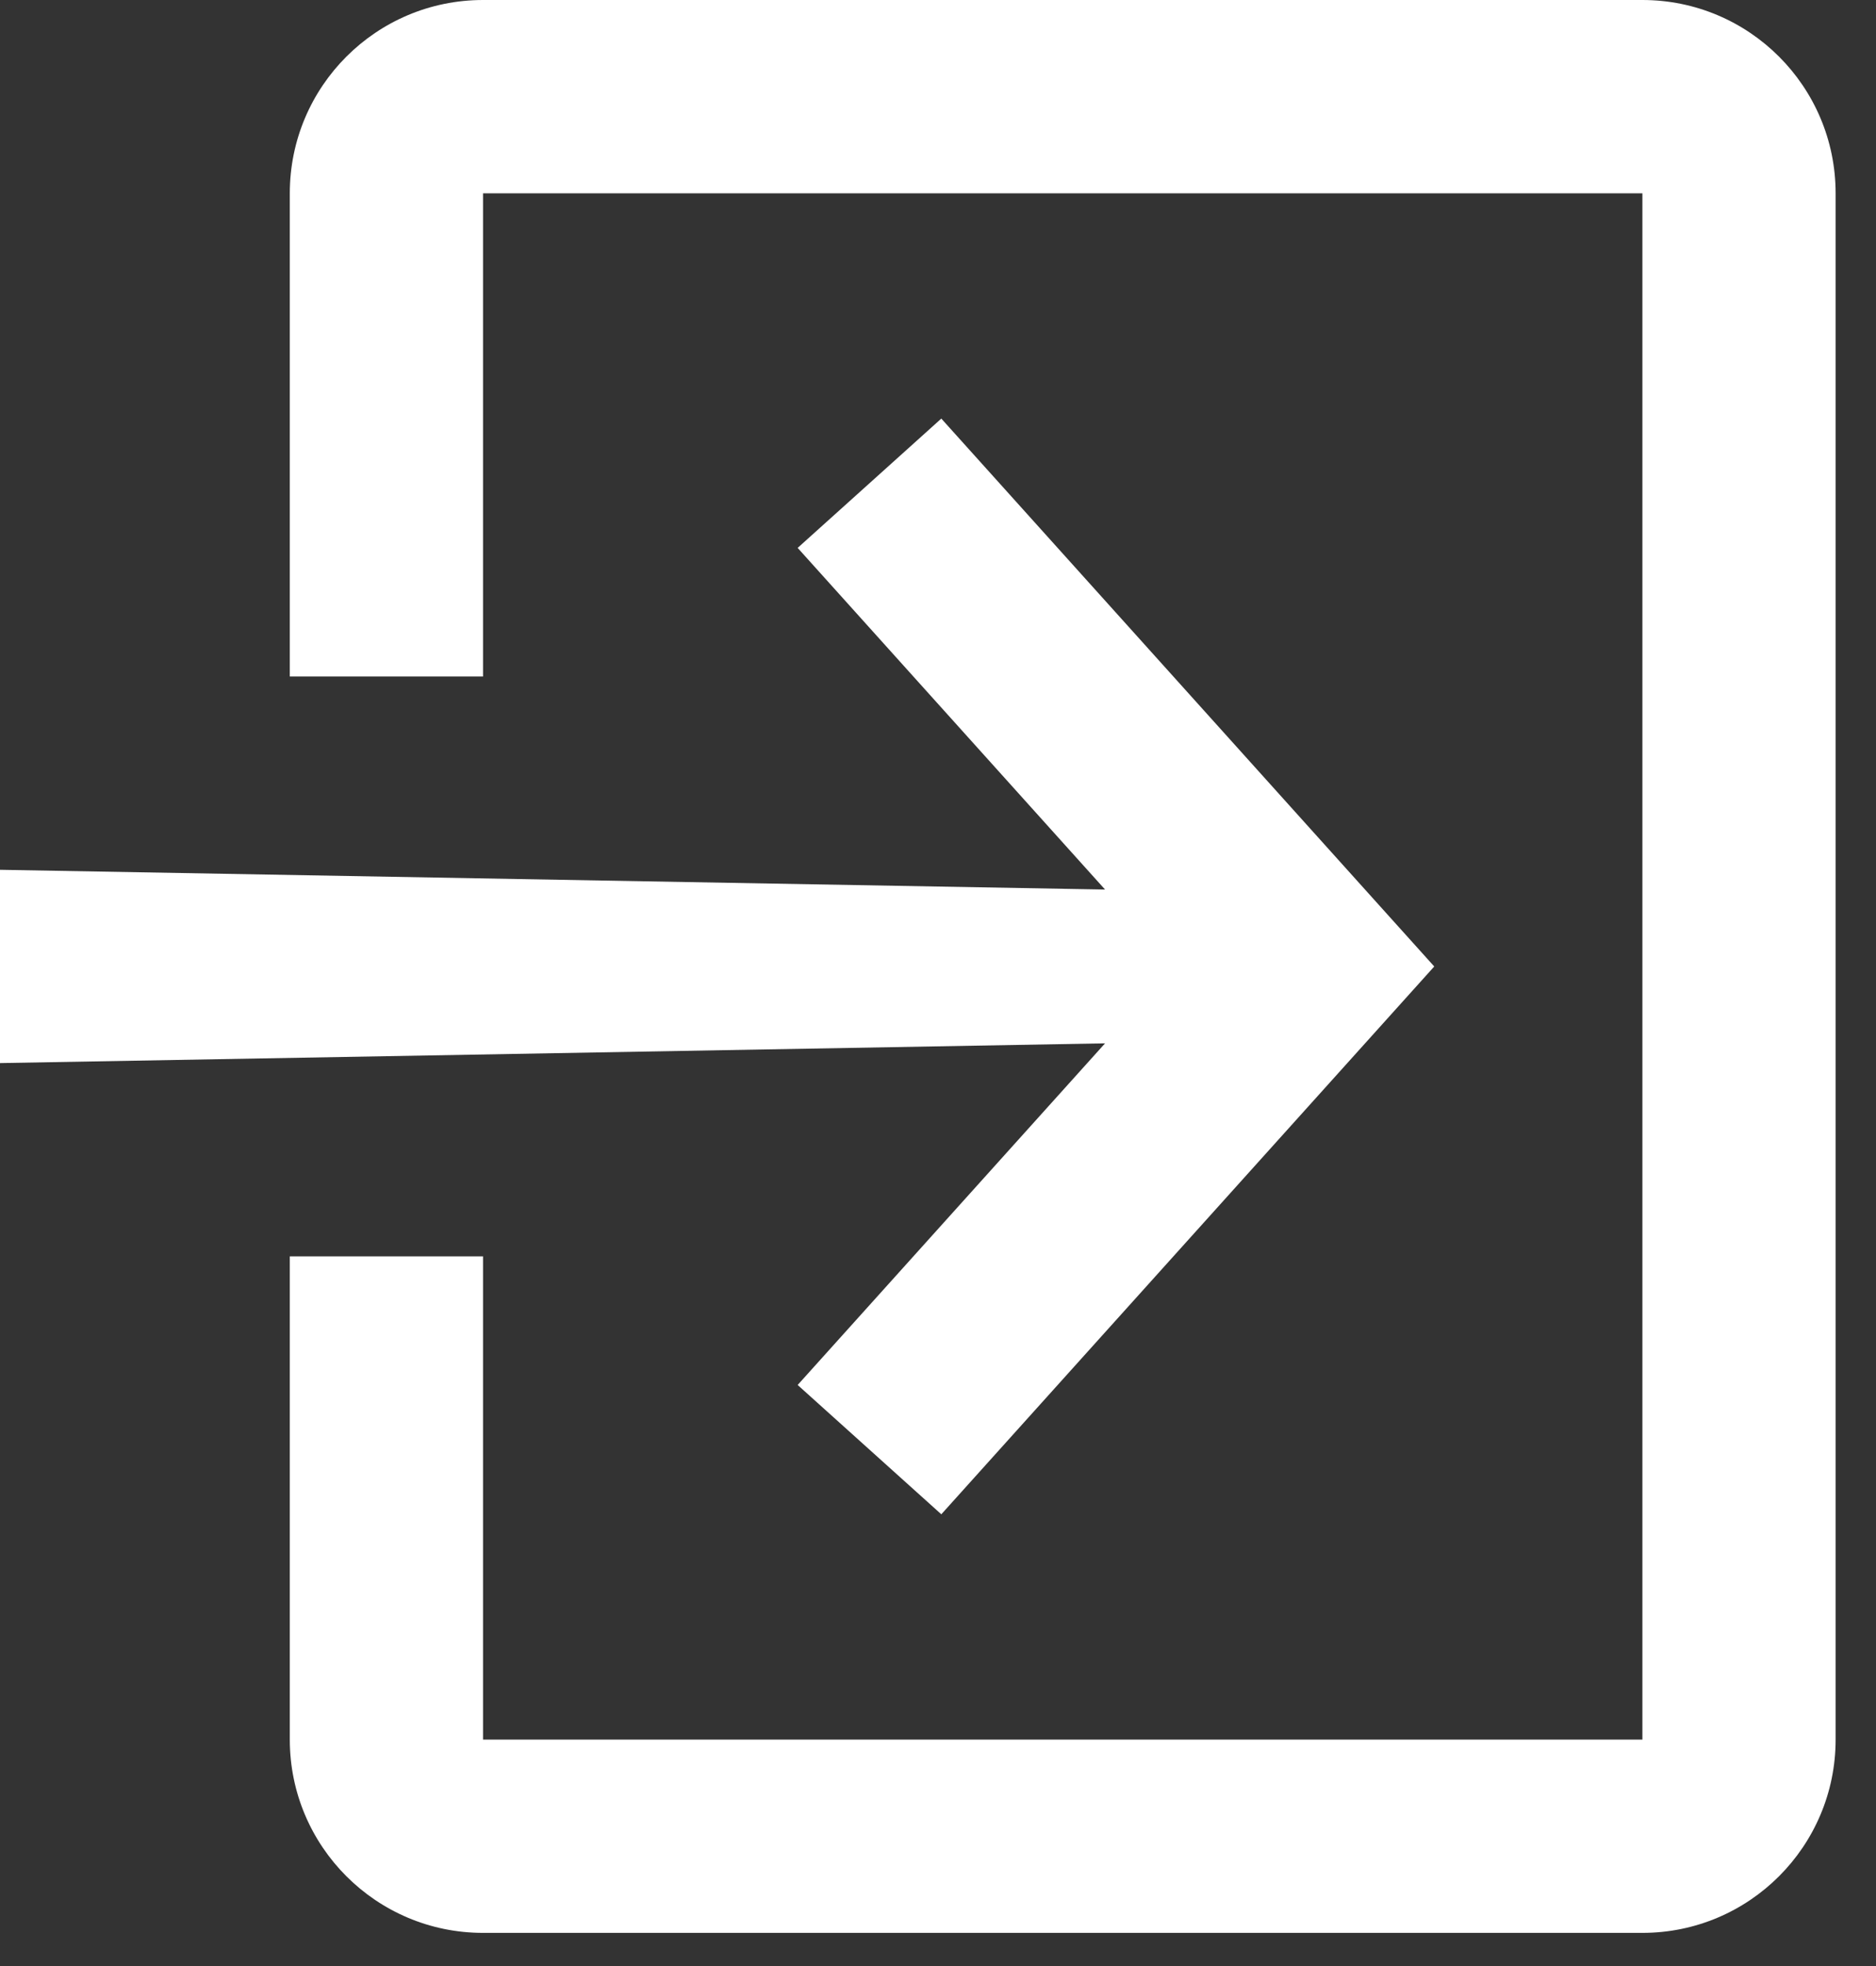
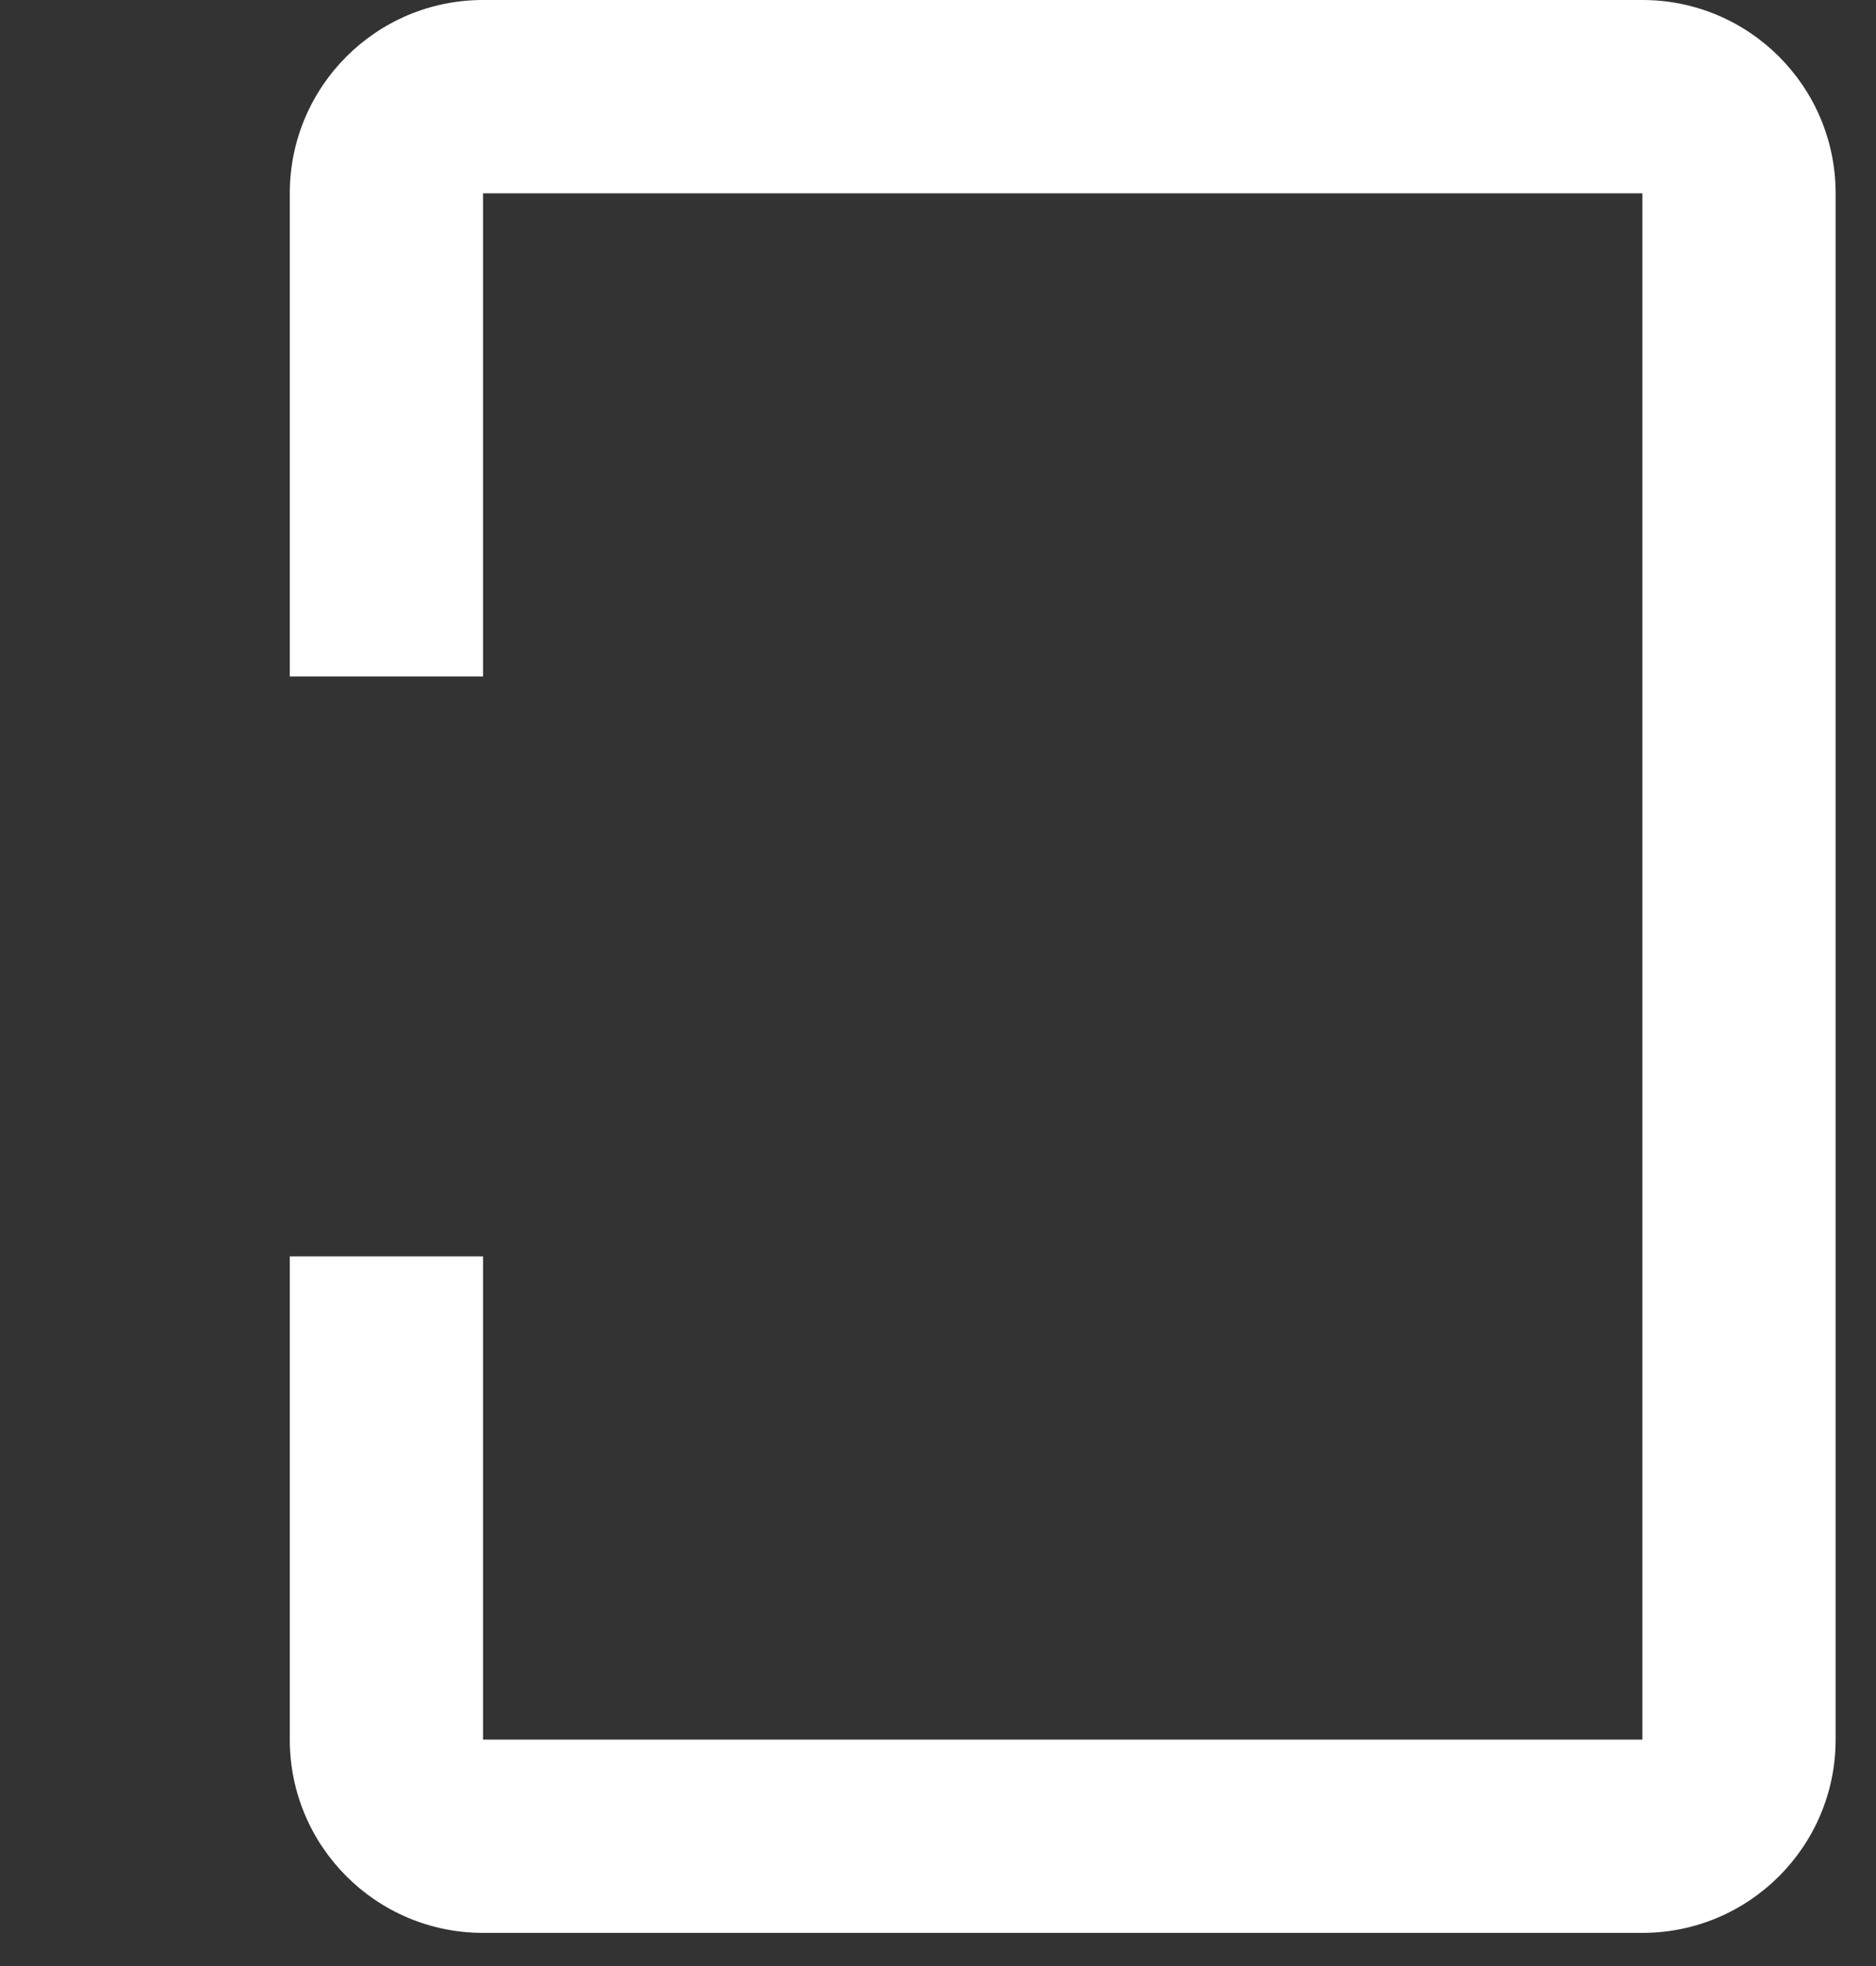
<svg xmlns="http://www.w3.org/2000/svg" fill="none" height="100%" overflow="visible" preserveAspectRatio="none" style="display: block;" viewBox="0 0 21 22" width="100%">
  <rect x="0" y="0" width="21" height="22" fill="#333333" stroke="none" />
  <g id="Union">
    <path d="M5.407 0C4.213 0 3.244 0.968 3.244 2.163V7.57H5.407V2.163H18.385V19.466H5.407V14.059H3.244V19.466C3.244 20.661 4.213 21.629 5.407 21.629H18.385C19.579 21.629 20.548 20.661 20.548 19.466V2.163C20.548 0.968 19.579 0 18.385 0H5.407Z" fill="white" />
-     <path d="M10.537 4.684L8.929 6.131L12.37 9.954L0 9.733V11.896L12.37 11.675L8.929 15.498L10.537 16.945L16.055 10.815L10.537 4.684Z" fill="white" />
  </g>
</svg>